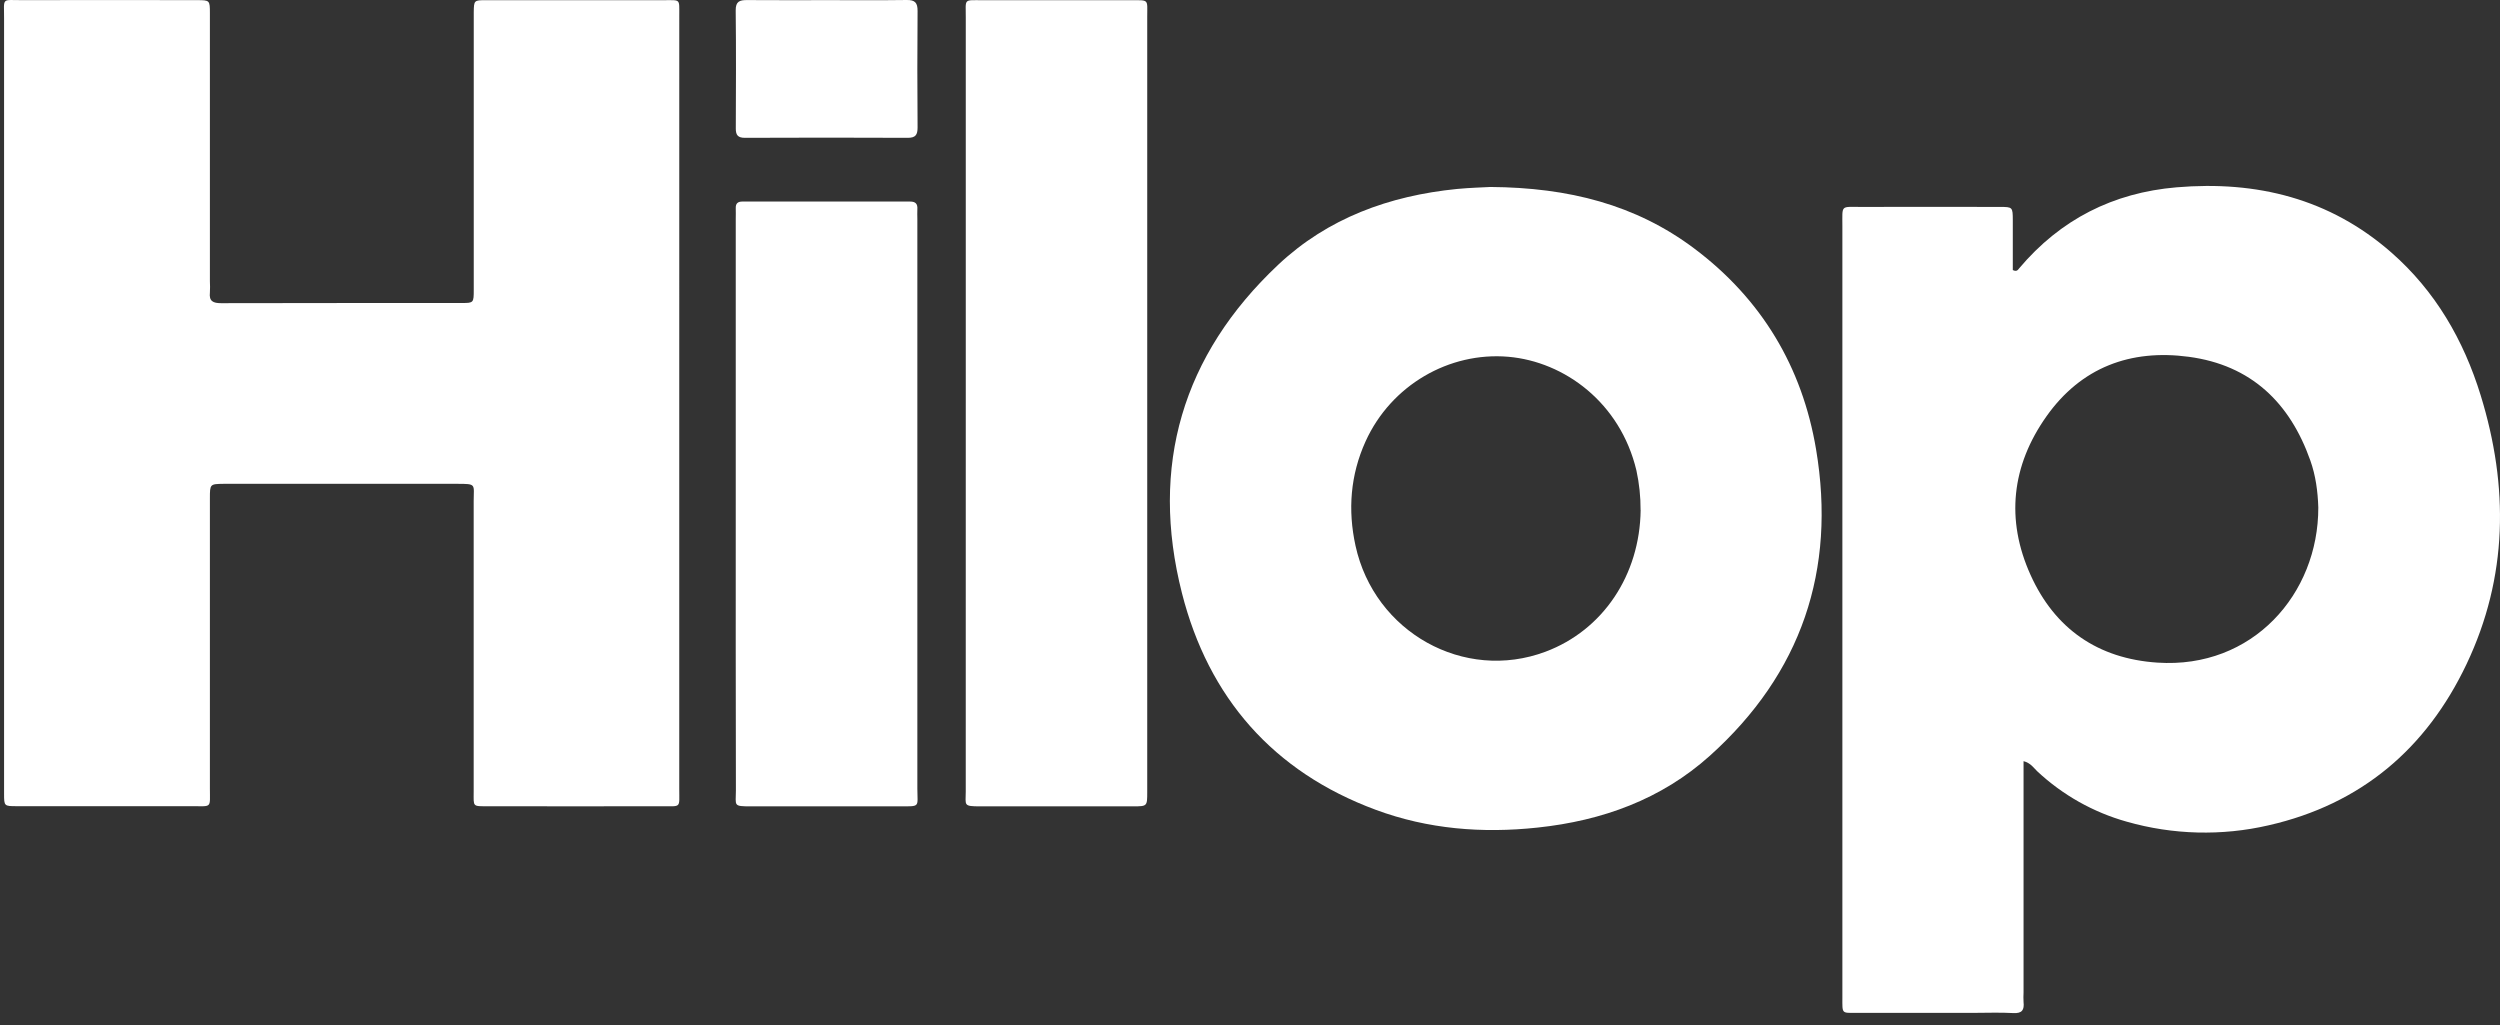
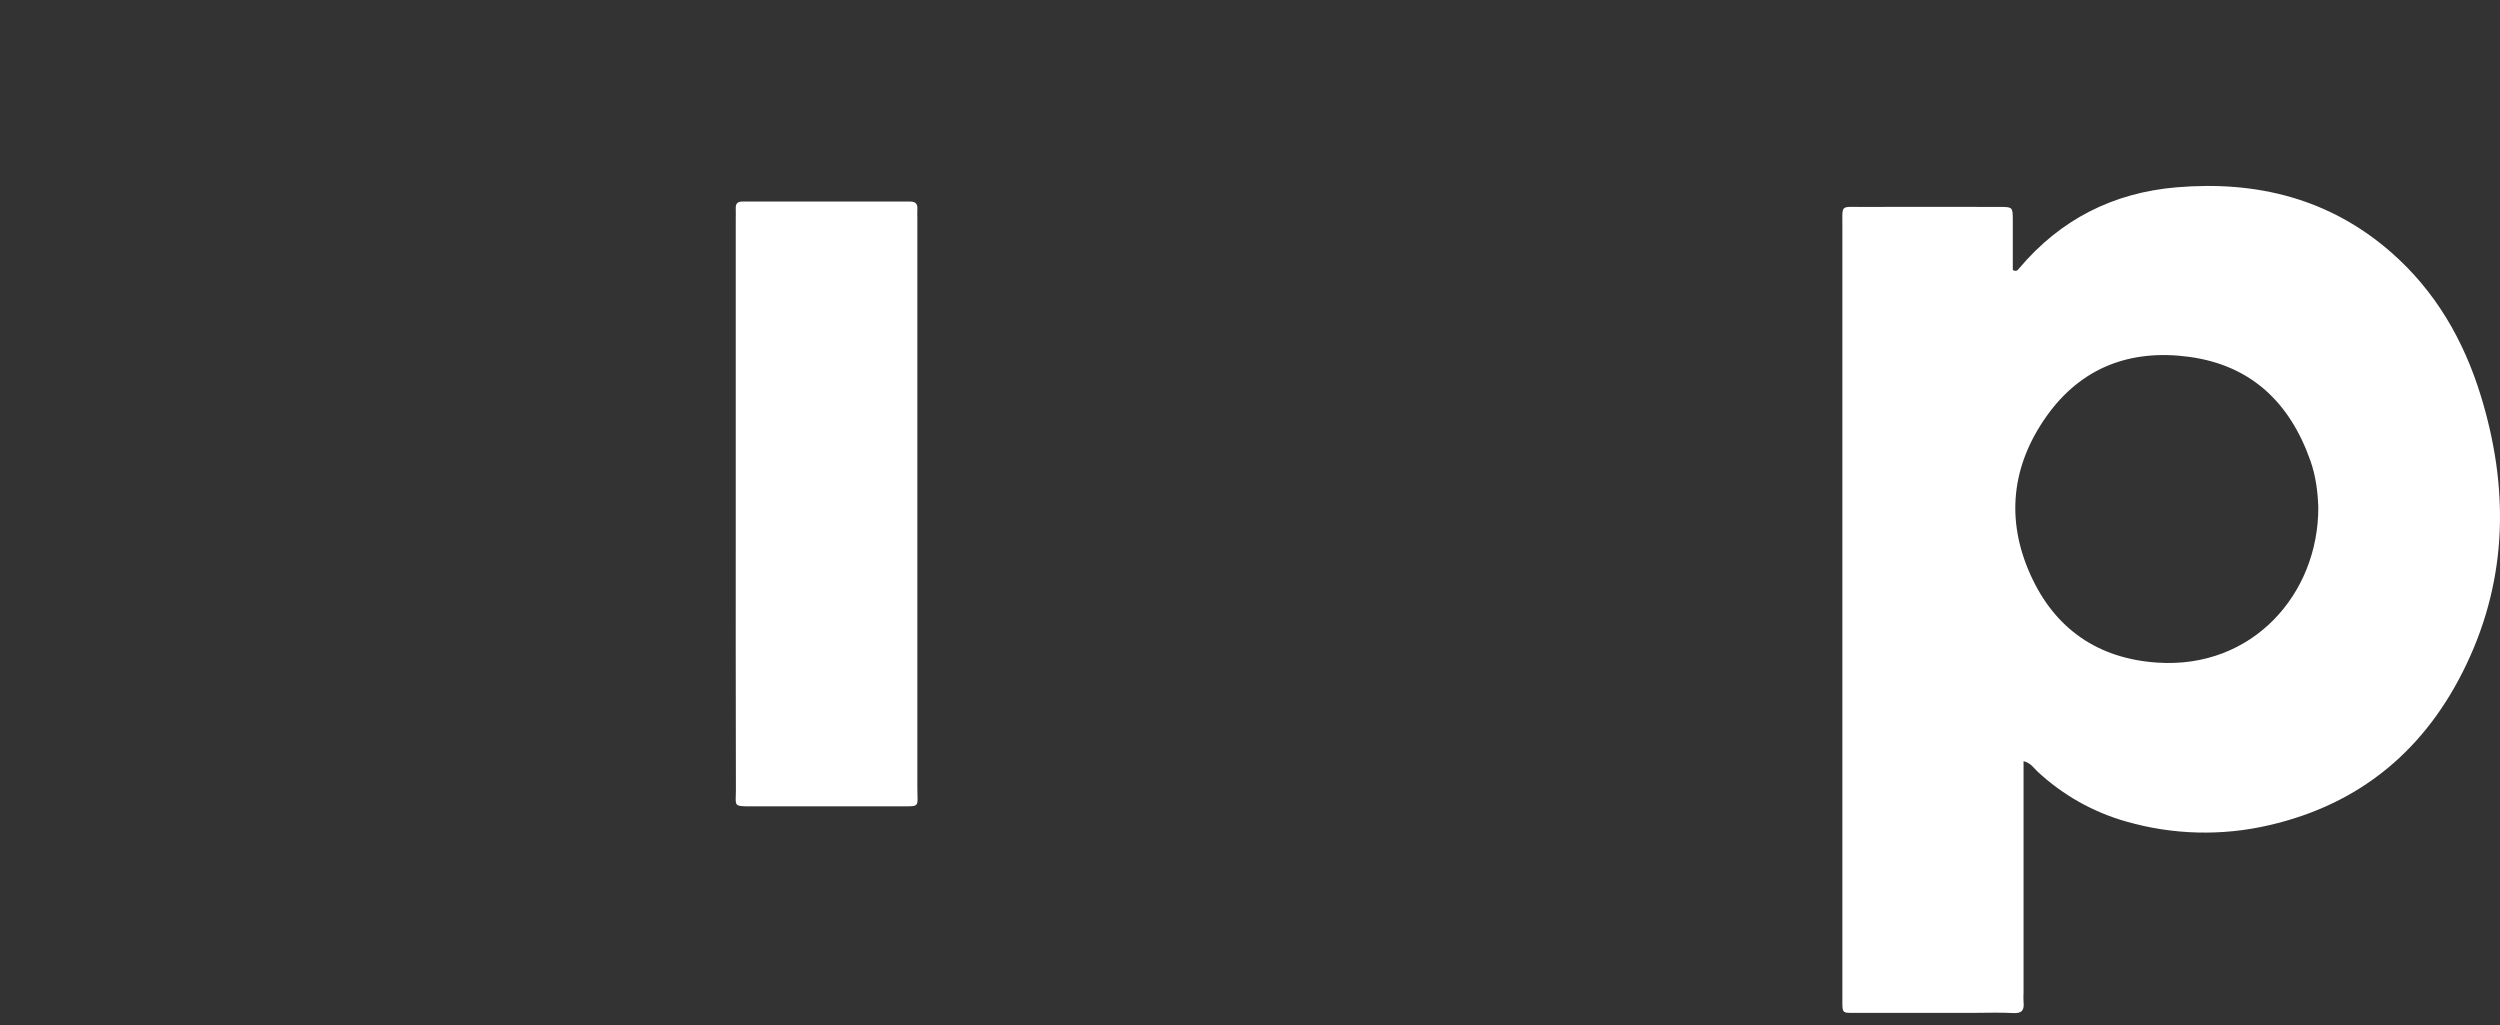
<svg xmlns="http://www.w3.org/2000/svg" width="100" height="41" viewBox="0 0 100 41" fill="none">
  <rect x="0" y="0" width="100" height="41" fill="#333333" stroke="none" />
-   <path d="M27.17 16.174C27.17 21.302 27.17 26.431 27.17 31.559C27.17 32.334 27.26 32.248 26.499 32.25C24.178 32.254 21.858 32.254 19.537 32.25C18.886 32.25 18.947 32.282 18.947 31.669C18.947 27.794 18.947 23.921 18.947 20.049C18.947 19.357 19.075 19.353 18.271 19.353C15.205 19.353 12.139 19.353 9.073 19.353C9.031 19.353 8.988 19.353 8.946 19.353C8.401 19.361 8.396 19.361 8.396 19.925C8.396 23.799 8.396 27.673 8.396 31.544C8.396 32.342 8.49 32.247 7.675 32.247C5.333 32.25 2.991 32.25 0.649 32.247C0.171 32.247 0.163 32.239 0.163 31.759C0.161 28.758 0.161 25.758 0.163 22.757C0.163 15.416 0.163 8.074 0.163 0.732C0.163 -0.122 0.047 0.009 0.918 0.006C3.239 -0 5.559 -0 7.88 0.006C8.391 0.006 8.396 0.012 8.396 0.528C8.396 4.105 8.396 7.68 8.396 11.254C8.404 11.402 8.404 11.552 8.396 11.701C8.357 12.048 8.523 12.127 8.843 12.127C12.058 12.118 15.273 12.123 18.487 12.12C18.943 12.12 18.95 12.108 18.95 11.597C18.953 8.043 18.953 4.49 18.95 0.936C18.95 0.787 18.95 0.638 18.95 0.489C18.958 0.014 18.959 0.007 19.442 0.007C21.827 0.004 24.211 0.004 26.596 0.007C27.222 0.007 27.171 -0.047 27.171 0.596C27.171 5.789 27.17 10.981 27.17 16.174Z" fill="white" />
  <path d="M80.942 30.446V39.698C80.935 39.826 80.935 39.954 80.942 40.081C80.976 40.395 80.887 40.543 80.53 40.523C79.999 40.492 79.466 40.515 78.933 40.515H74.27C73.659 40.515 73.695 40.562 73.695 39.917V39.789C73.695 29.537 73.695 19.286 73.695 9.034C73.695 8.182 73.615 8.278 74.438 8.277C76.29 8.273 78.142 8.273 79.995 8.277C80.506 8.277 80.51 8.285 80.512 8.809C80.516 9.482 80.512 10.156 80.512 10.802C80.674 10.884 80.72 10.788 80.768 10.732C82.415 8.777 84.529 7.708 87.059 7.493C90.264 7.221 93.191 7.94 95.657 10.103C97.416 11.646 98.545 13.601 99.228 15.816C100.352 19.465 100.319 23.078 98.661 26.567C97.054 29.949 94.439 32.17 90.746 33.012C88.871 33.446 86.916 33.395 85.066 32.866C83.73 32.491 82.504 31.8 81.49 30.852C81.345 30.715 81.232 30.523 80.942 30.446ZM92.732 20.298C92.712 19.659 92.628 19.024 92.413 18.419C91.593 16.101 90.039 14.605 87.552 14.272C85.215 13.958 83.243 14.699 81.861 16.65C80.464 18.621 80.222 20.787 81.222 22.998C82.195 25.155 83.919 26.347 86.297 26.505C90.104 26.759 92.74 23.758 92.732 20.298Z" fill="white" />
-   <path d="M59.619 7.479C62.749 7.502 65.432 8.186 67.769 9.939C70.464 11.962 72.09 14.678 72.643 17.975C73.454 22.805 72.056 26.941 68.396 30.229C66.454 31.974 64.091 32.828 61.505 33.103C59.292 33.341 57.118 33.167 55.029 32.392C50.929 30.874 48.34 27.905 47.278 23.725C45.986 18.644 47.292 14.202 51.123 10.595C53.111 8.723 55.578 7.829 58.276 7.559C58.807 7.508 59.337 7.496 59.619 7.479ZM65.623 20.4C65.626 19.869 65.57 19.339 65.457 18.82C64.813 16.108 62.58 14.466 60.332 14.271C57.968 14.068 55.645 15.405 54.624 17.653C54.015 18.994 53.908 20.399 54.22 21.827C54.976 25.293 58.564 27.29 61.821 26.068C64.117 25.207 65.594 23.005 65.626 20.401L65.623 20.4Z" fill="white" />
-   <path d="M38.631 16.083C38.631 10.955 38.631 5.826 38.631 0.698C38.631 -0.069 38.531 0.009 39.301 0.008C41.281 0.004 43.261 0.004 45.241 0.008C45.974 0.008 45.889 -0.037 45.889 0.661C45.889 8.556 45.889 16.451 45.889 24.346C45.889 26.793 45.889 29.241 45.889 31.688C45.889 32.246 45.886 32.253 45.344 32.254C43.3 32.254 41.256 32.254 39.212 32.254C38.517 32.254 38.63 32.217 38.63 31.66C38.63 26.469 38.63 21.276 38.631 16.083Z" fill="white" />
  <path d="M29.43 20.198V8.774C29.43 8.625 29.436 8.476 29.43 8.327C29.424 8.139 29.51 8.062 29.696 8.062C31.931 8.062 34.167 8.062 36.403 8.062C36.625 8.062 36.709 8.156 36.694 8.37C36.686 8.497 36.694 8.625 36.694 8.753C36.694 16.348 36.694 23.942 36.694 31.538C36.694 32.296 36.836 32.254 35.982 32.254C34.002 32.254 32.022 32.254 30.042 32.254C29.31 32.254 29.436 32.235 29.436 31.622C29.429 27.814 29.427 24.006 29.43 20.198Z" fill="white" />
-   <path d="M33.138 0.006C34.18 0.006 35.223 0.015 36.268 0C36.6 -0.005 36.706 0.11 36.703 0.442C36.689 1.993 36.692 3.546 36.703 5.098C36.703 5.39 36.626 5.514 36.31 5.513C34.138 5.503 31.968 5.503 29.799 5.513C29.52 5.513 29.43 5.408 29.432 5.139C29.439 3.565 29.446 1.992 29.428 0.419C29.424 0.056 29.584 0 29.887 0.003C30.968 0.012 32.053 0.006 33.138 0.006Z" fill="white" />
</svg>